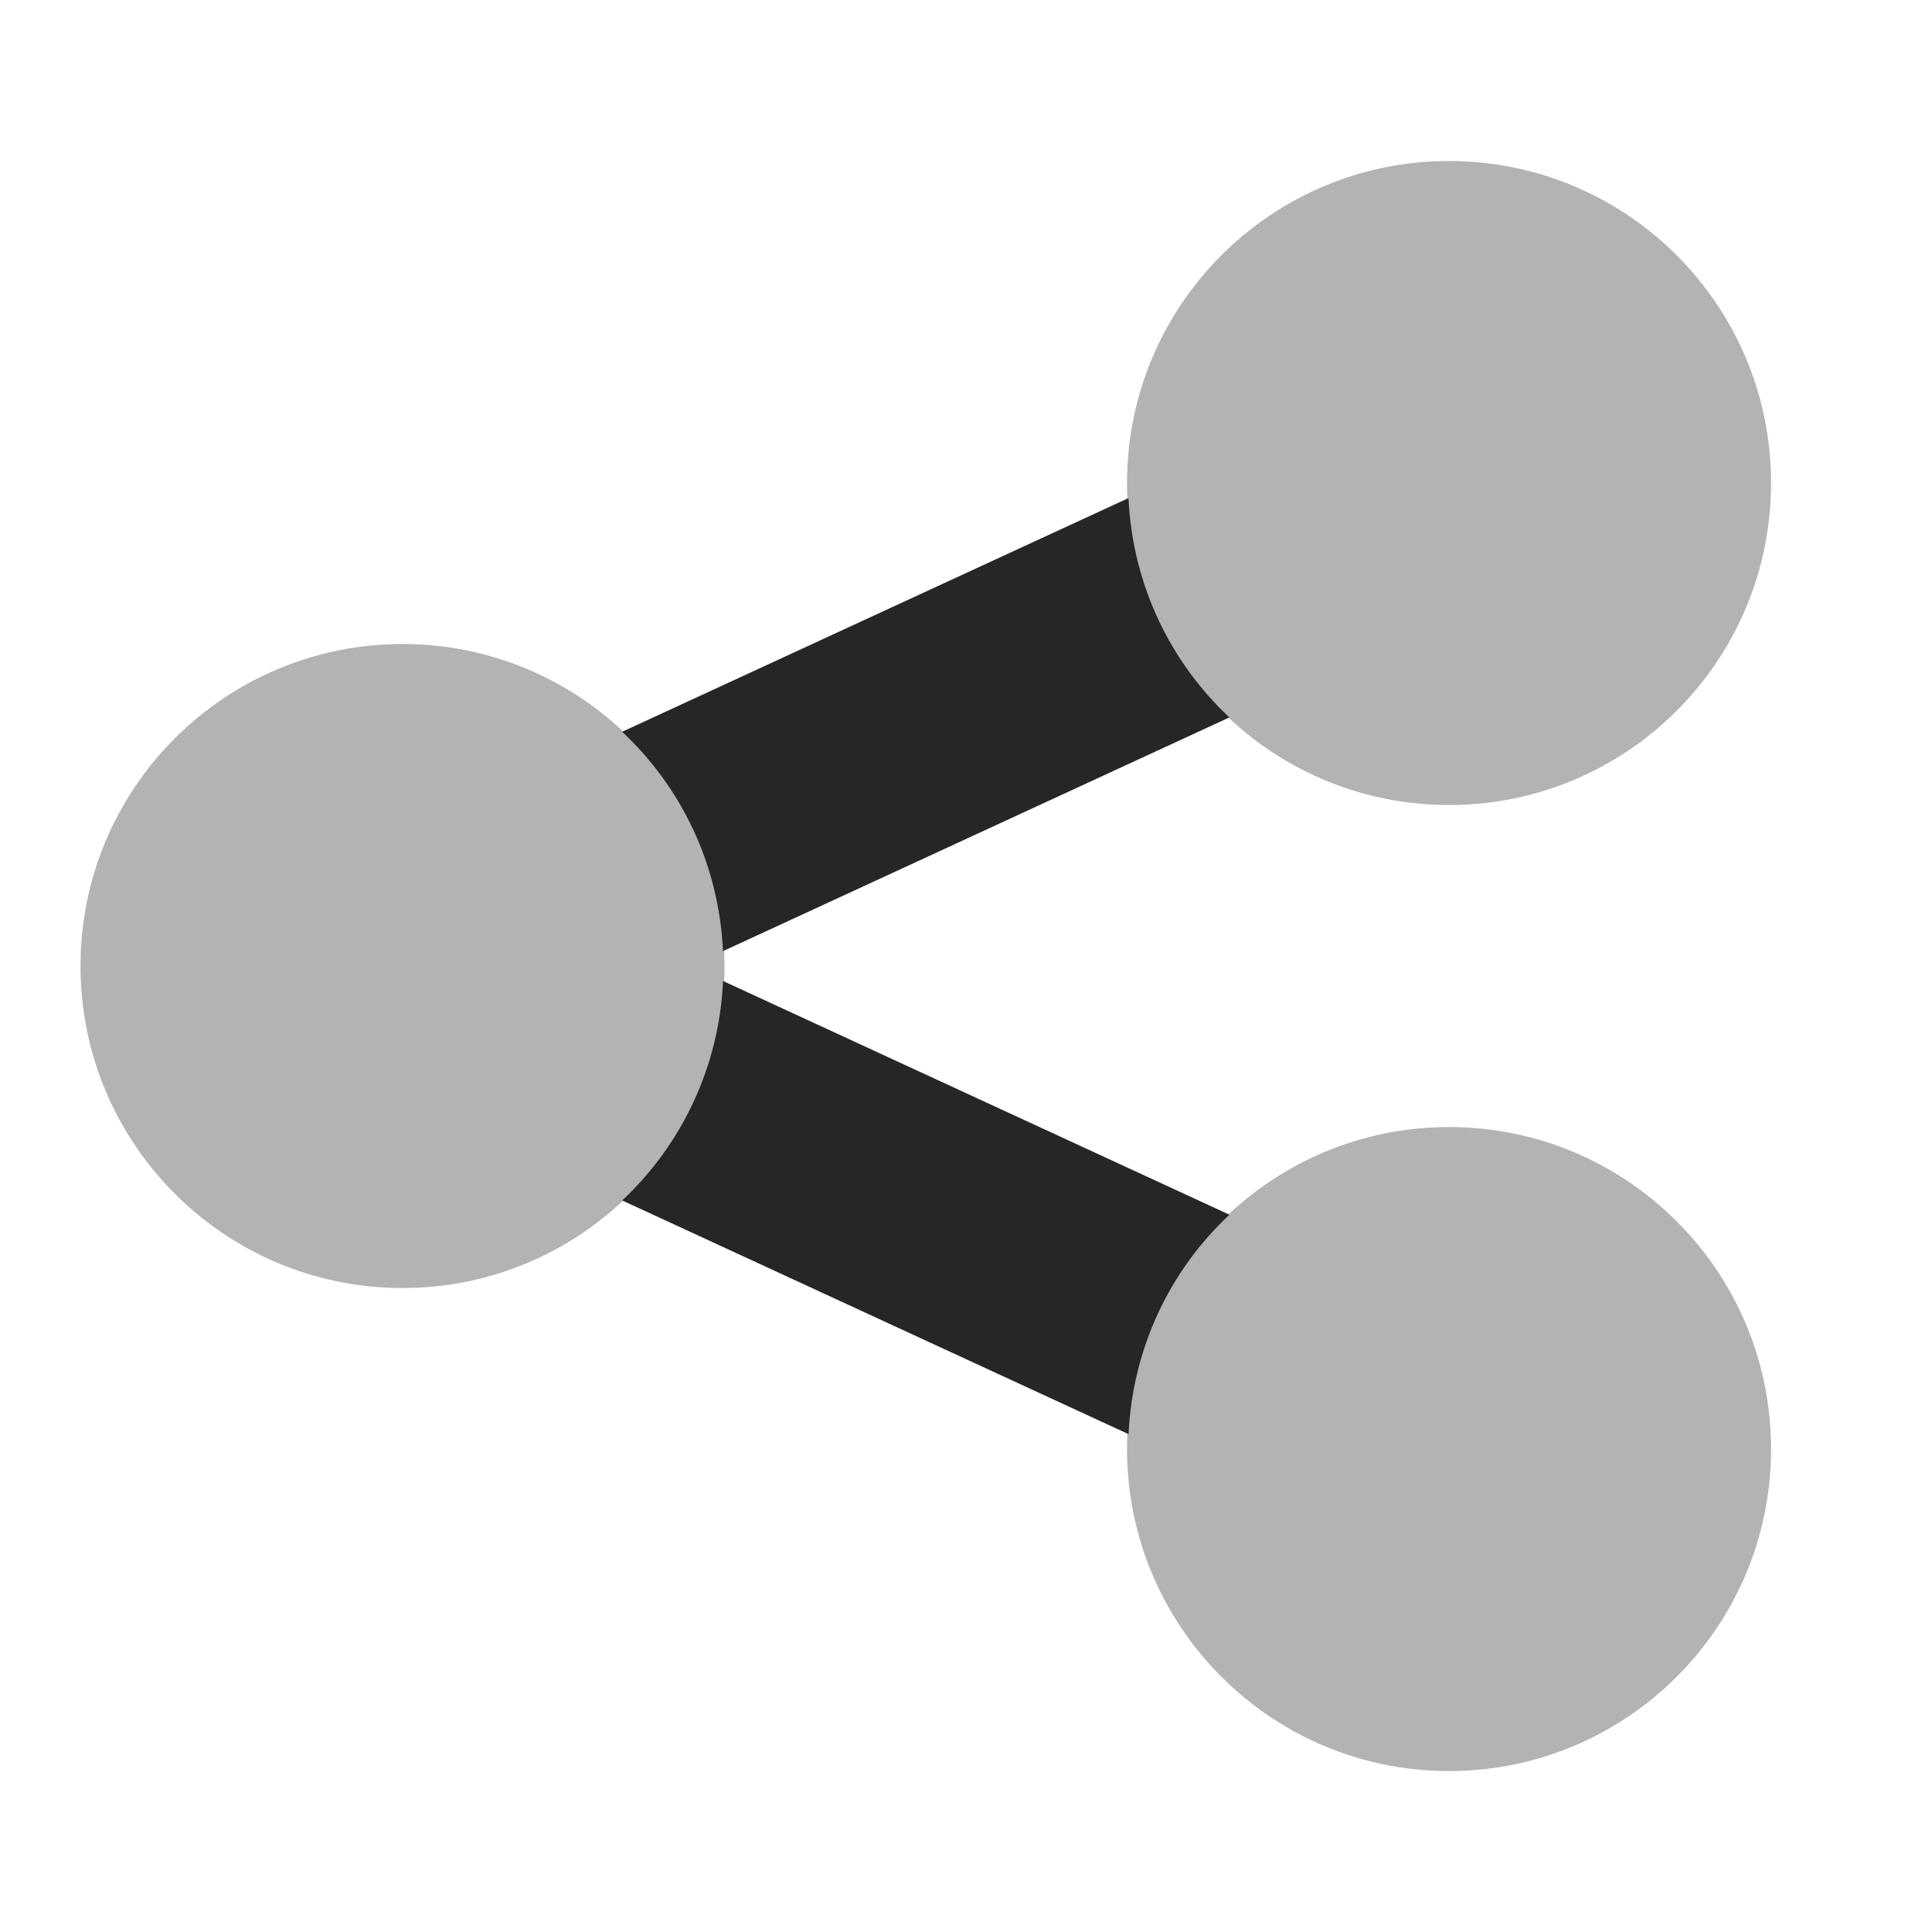
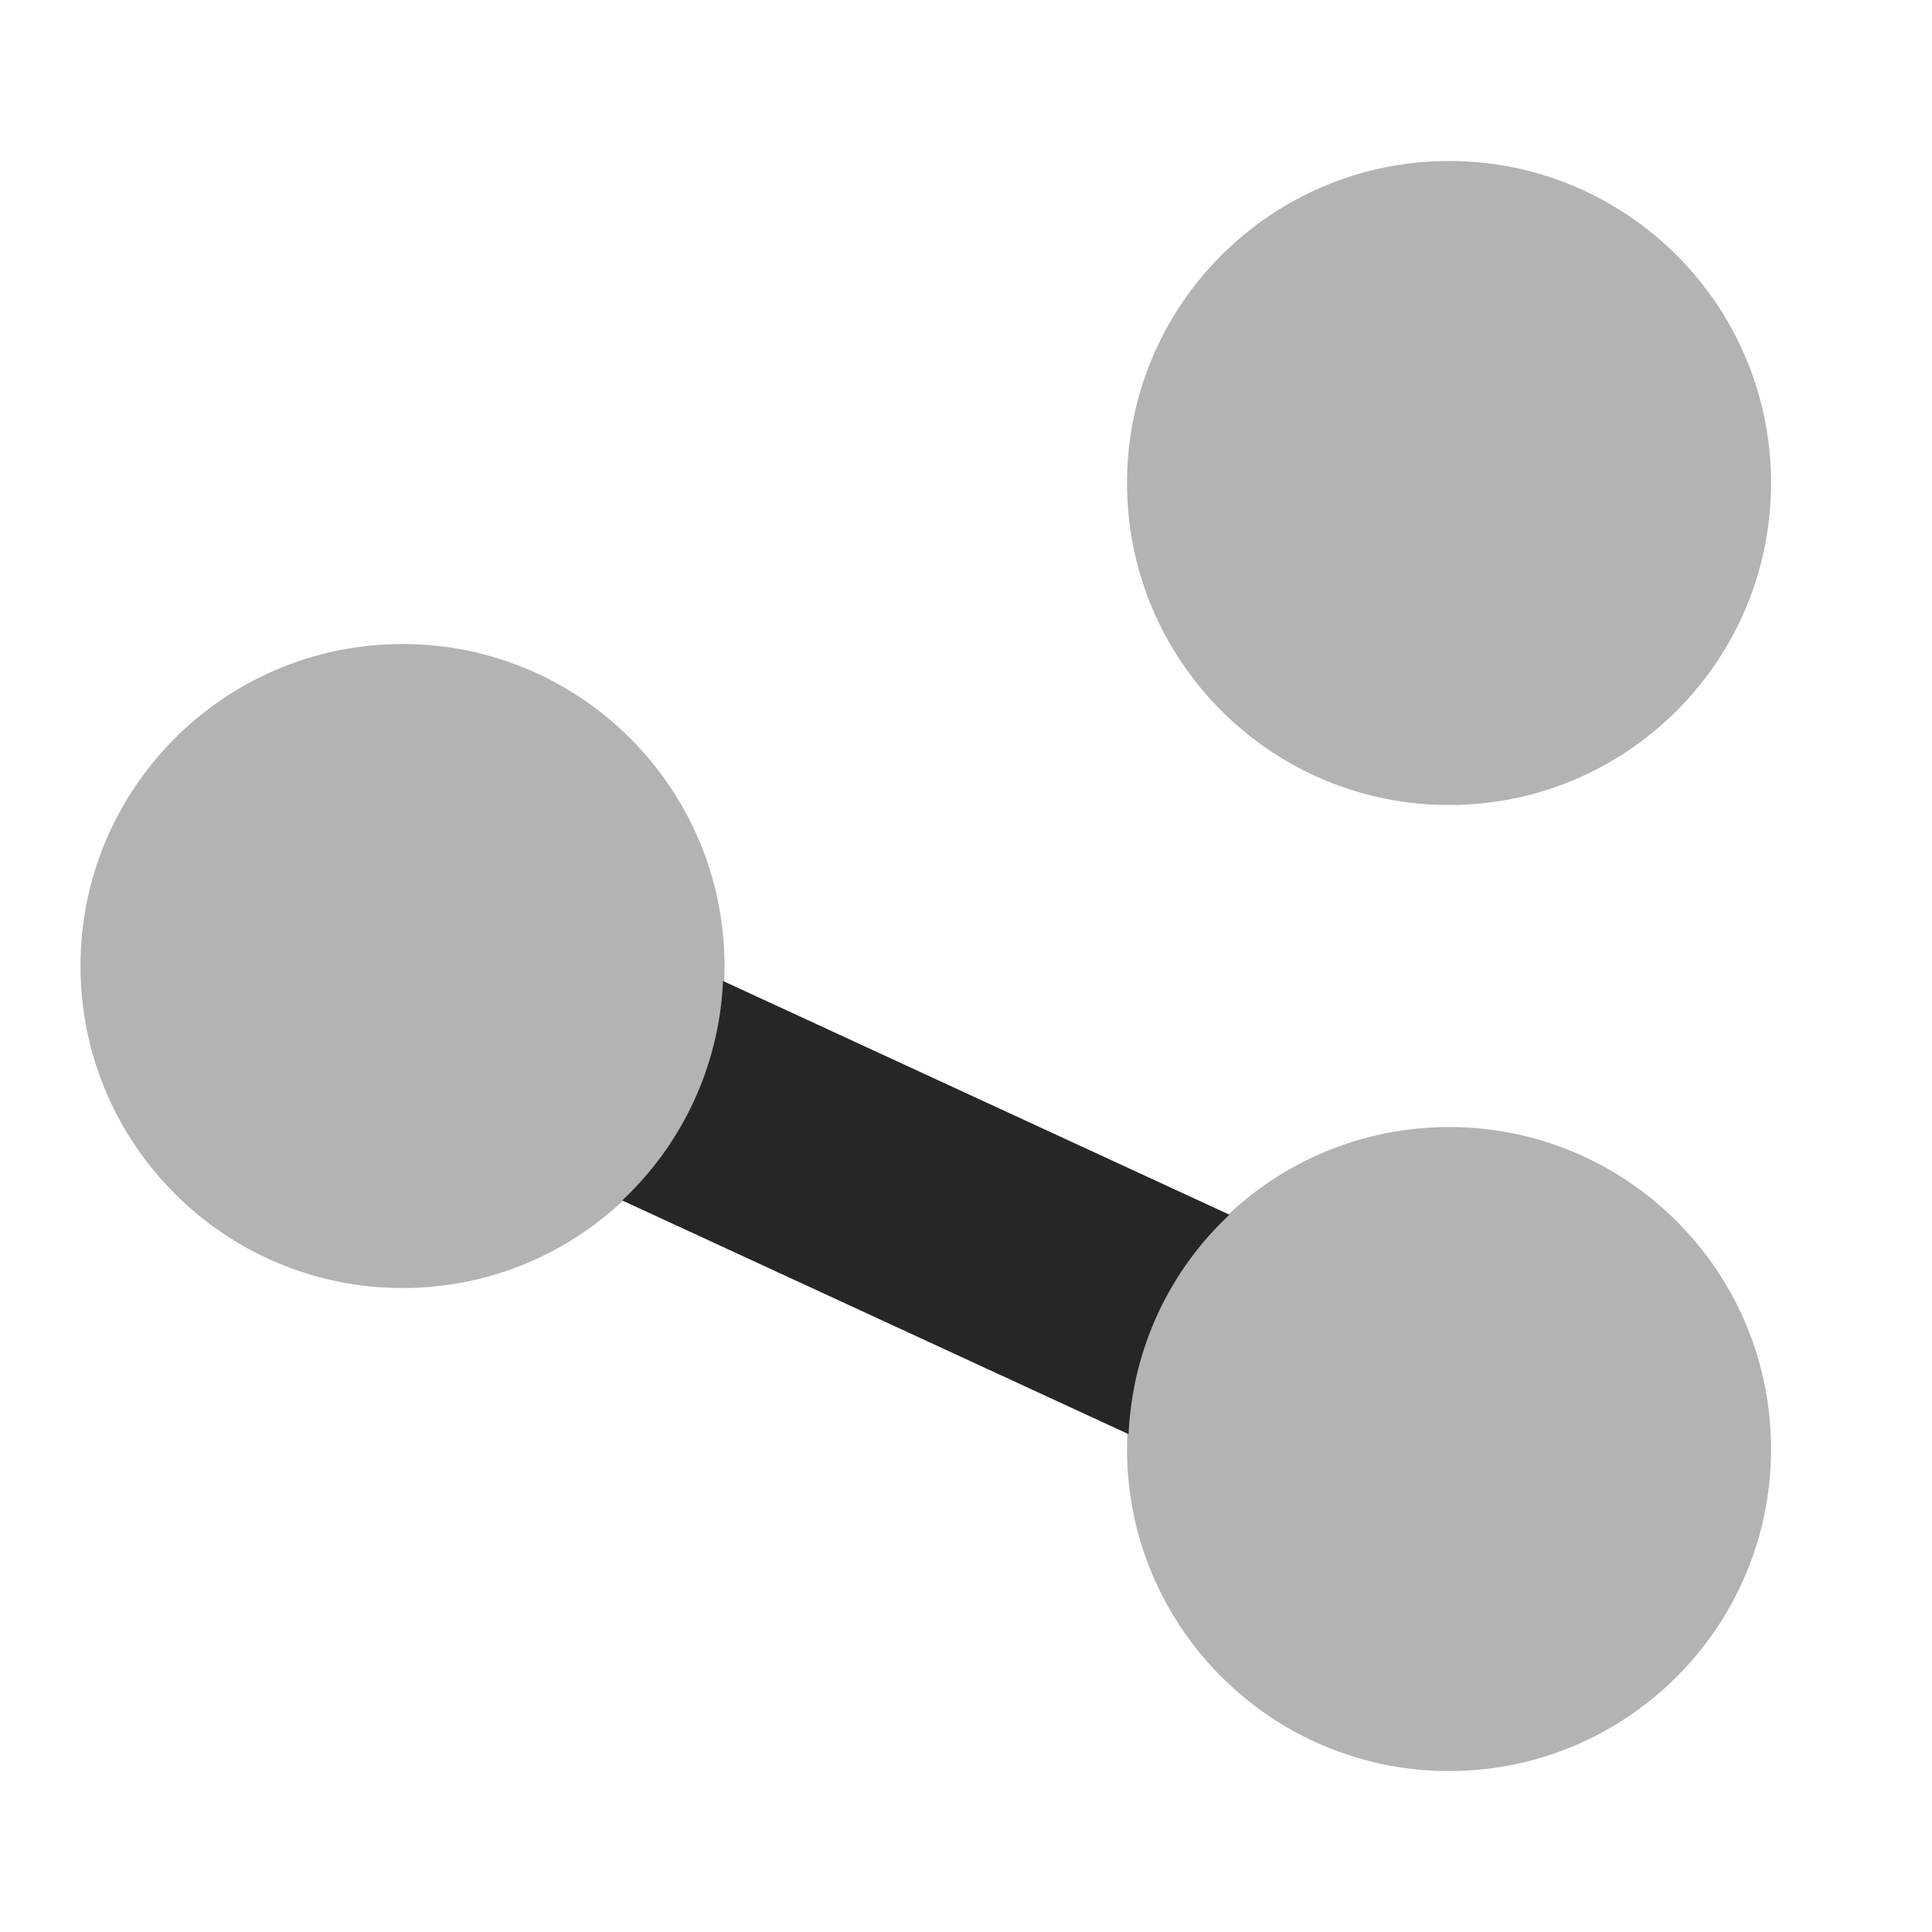
<svg xmlns="http://www.w3.org/2000/svg" viewBox="0,0,256,256" width="96px" height="96px" fill-rule="nonzero">
  <g fill="#262626" fill-rule="nonzero" stroke="none" stroke-width="1" stroke-linecap="butt" stroke-linejoin="miter" stroke-miterlimit="10" stroke-dasharray="" stroke-dashoffset="0" font-family="none" font-weight="none" font-size="none" text-anchor="none" style="mix-blend-mode: normal">
    <g transform="scale(10.667,10.667)">
-       <path d="M8.981,11.815l6.29,-2.903c-0.735,-0.69 -1.203,-1.65 -1.253,-2.725l-6.29,2.903c0.736,0.688 1.203,1.649 1.253,2.725z" />
      <path d="M15.272,15.089l-6.29,-2.903c-0.05,1.075 -0.518,2.036 -1.253,2.726l6.29,2.903c0.05,-1.076 0.517,-2.037 1.253,-2.726z" />
      <path d="M5,8c-2.209,0 -4,1.791 -4,4c0,2.209 1.791,4 4,4c2.209,0 4,-1.791 4,-4c0,-2.209 -1.791,-4 -4,-4z" opacity="0.35" />
      <path d="M18,2c-2.209,0 -4,1.791 -4,4c0,2.209 1.791,4 4,4c2.209,0 4,-1.791 4,-4c0,-2.209 -1.791,-4 -4,-4z" opacity="0.35" />
      <path d="M18,14c-2.209,0 -4,1.791 -4,4c0,2.209 1.791,4 4,4c2.209,0 4,-1.791 4,-4c0,-2.209 -1.791,-4 -4,-4z" opacity="0.35" />
    </g>
  </g>
</svg>